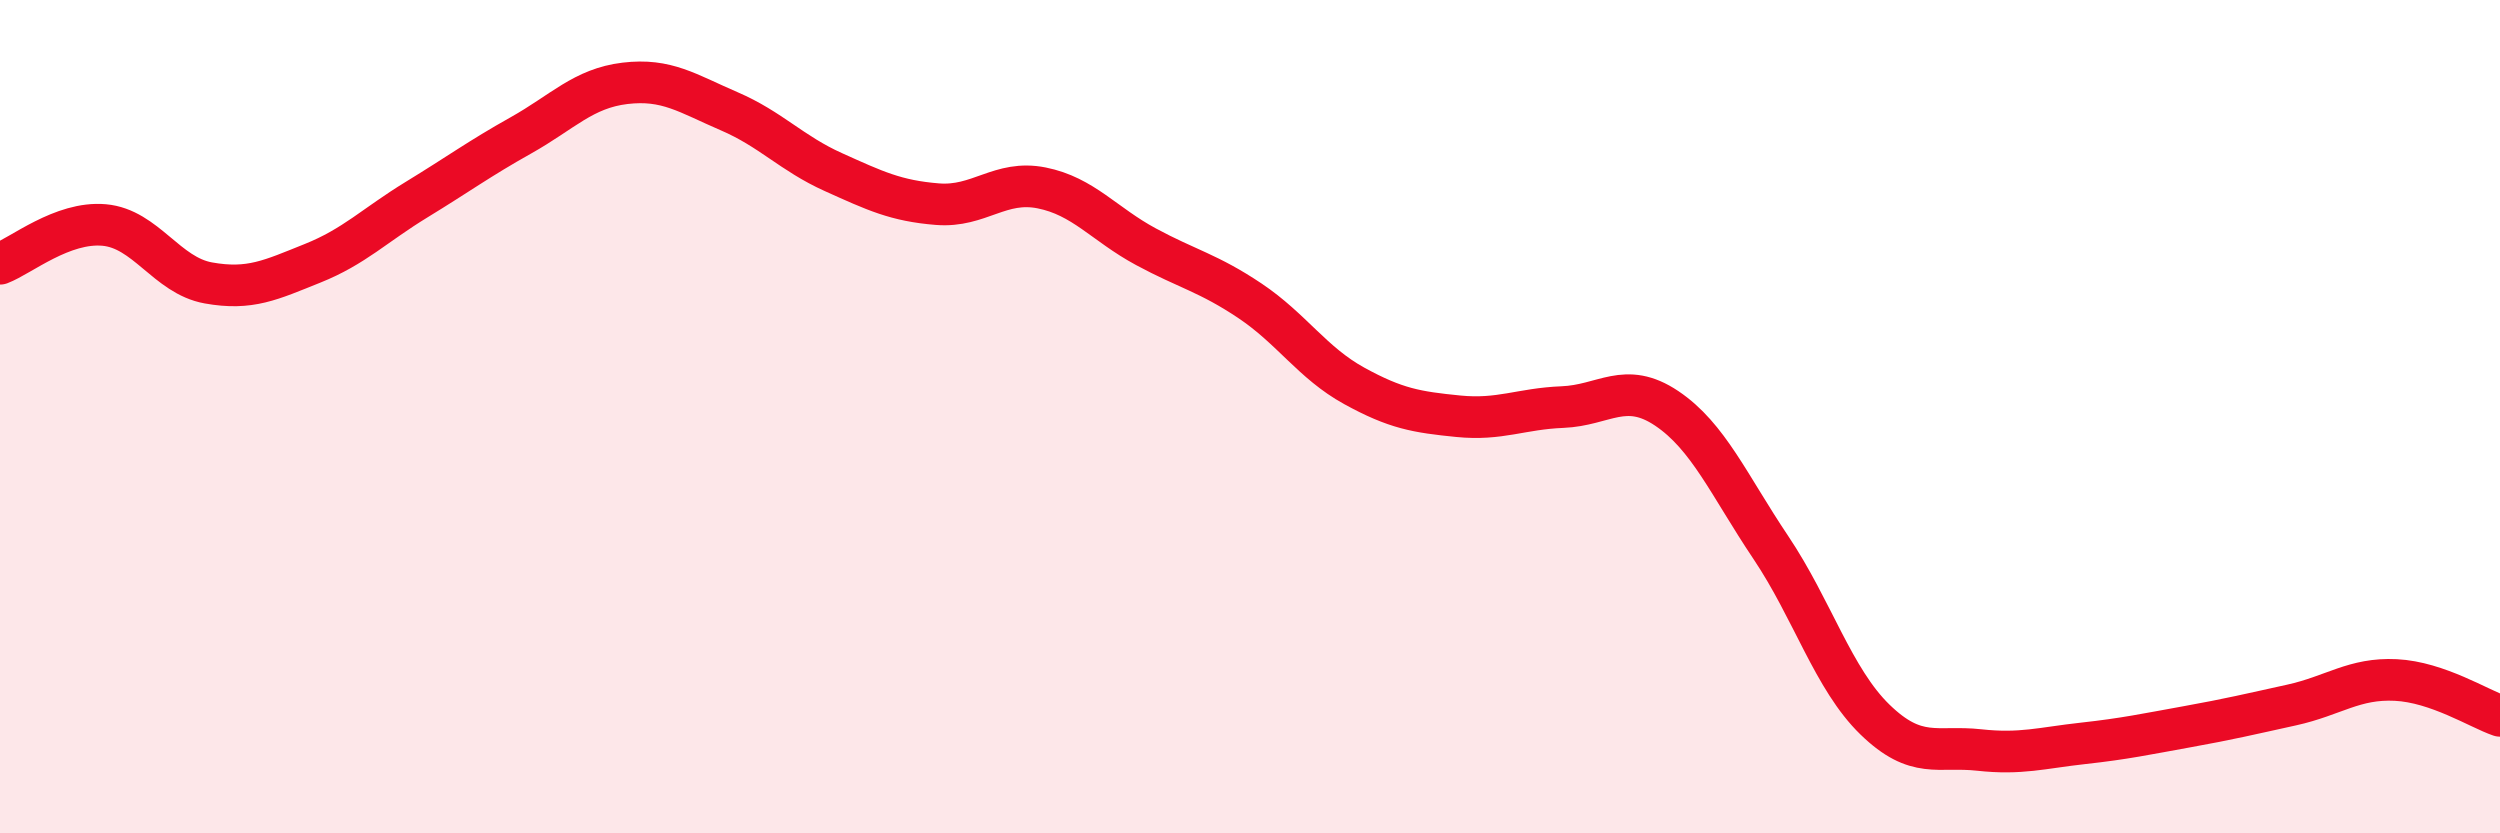
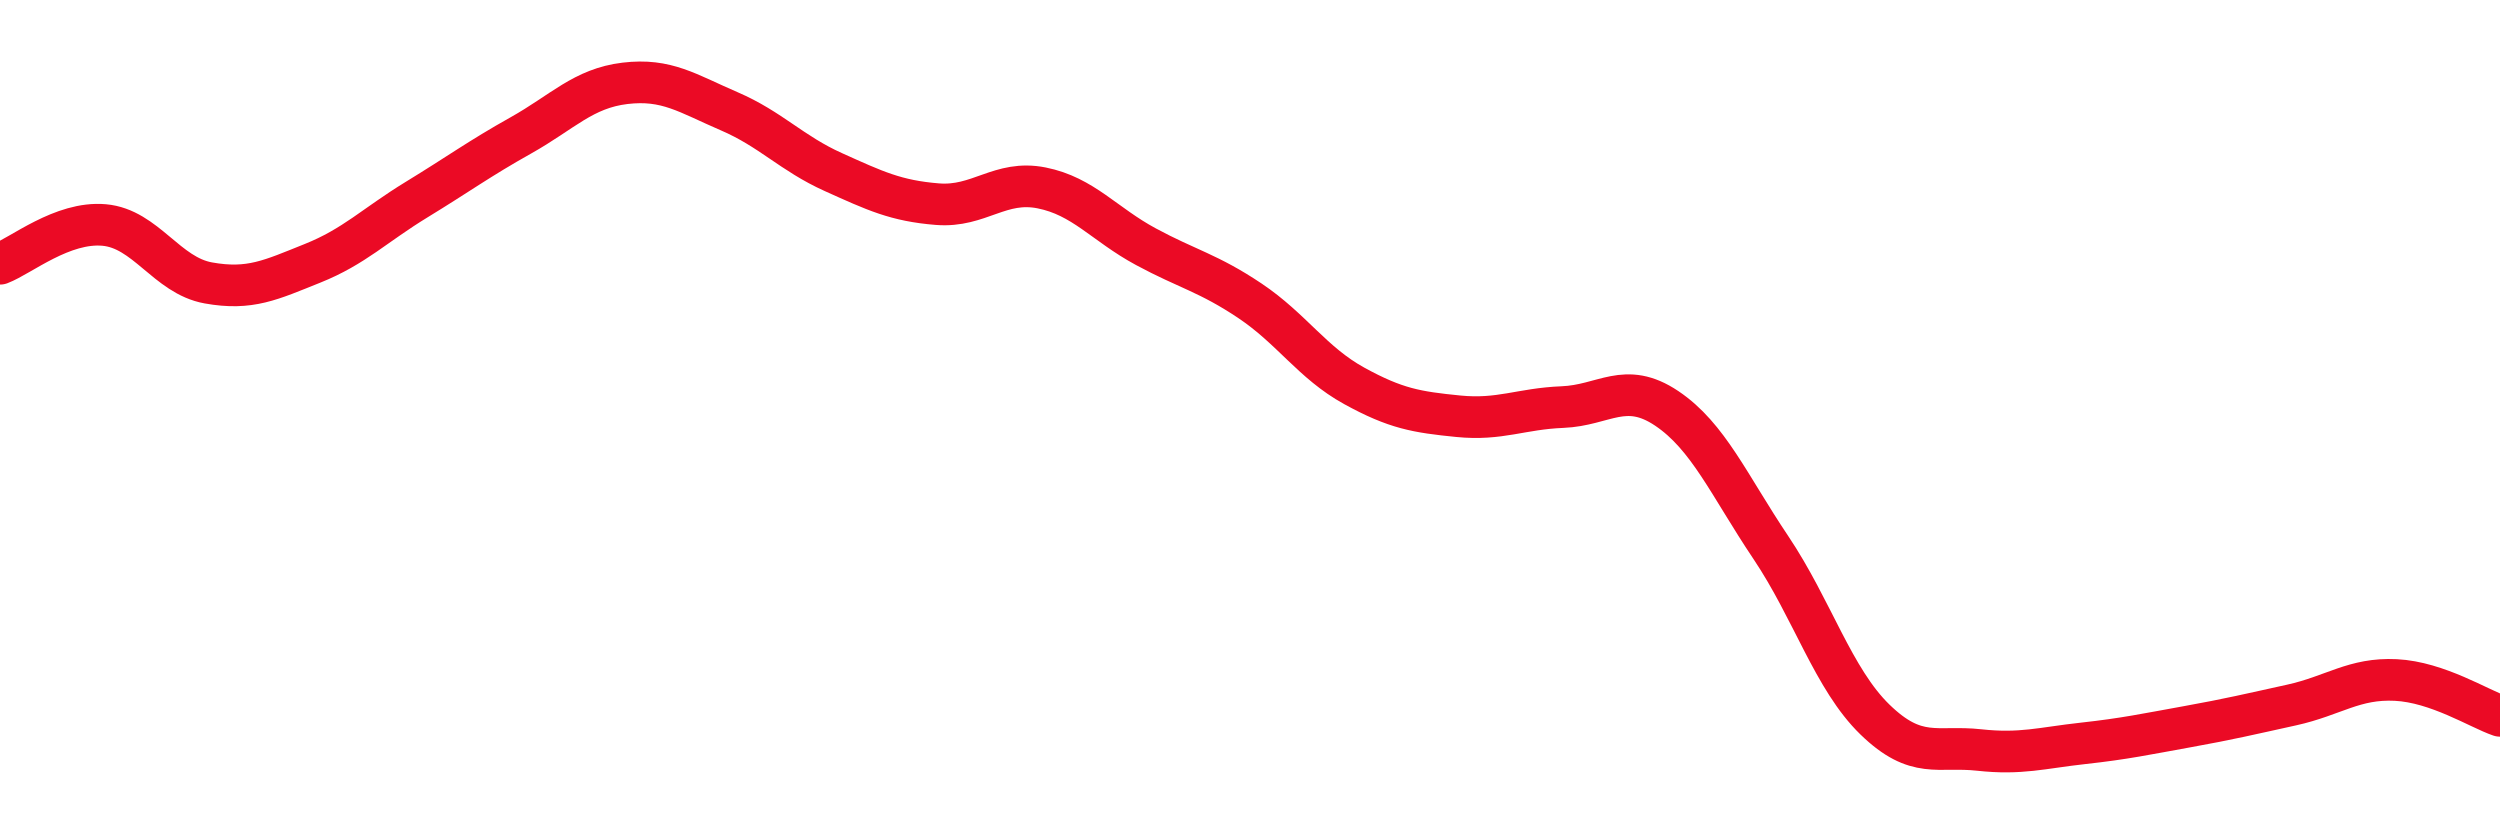
<svg xmlns="http://www.w3.org/2000/svg" width="60" height="20" viewBox="0 0 60 20">
-   <path d="M 0,6.33 C 0.5,6.14 1.5,5.31 2.5,5.4 C 3.5,5.49 4,6.61 5,6.79 C 6,6.97 6.5,6.72 7.5,6.32 C 8.5,5.92 9,5.4 10,4.79 C 11,4.18 11.5,3.81 12.5,3.25 C 13.5,2.69 14,2.12 15,2 C 16,1.88 16.5,2.24 17.5,2.67 C 18.5,3.1 19,3.68 20,4.13 C 21,4.58 21.5,4.82 22.5,4.9 C 23.5,4.98 24,4.31 25,4.51 C 26,4.71 26.5,5.38 27.5,5.92 C 28.5,6.46 29,6.55 30,7.22 C 31,7.89 31.5,8.71 32.5,9.26 C 33.5,9.81 34,9.89 35,9.99 C 36,10.09 36.5,9.81 37.5,9.77 C 38.5,9.73 39,9.13 40,9.8 C 41,10.47 41.5,11.65 42.5,13.14 C 43.5,14.63 44,16.3 45,17.27 C 46,18.24 46.5,17.89 47.5,18 C 48.5,18.11 49,17.95 50,17.84 C 51,17.73 51.5,17.62 52.5,17.44 C 53.5,17.26 54,17.14 55,16.92 C 56,16.7 56.5,16.27 57.5,16.32 C 58.5,16.37 59.5,17.01 60,17.18L60 20L0 20Z" fill="#EB0A25" opacity="0.1" stroke-linecap="round" stroke-linejoin="round" />
  <path d="M 0,6.33 C 0.5,6.14 1.5,5.31 2.5,5.4 C 3.5,5.49 4,6.61 5,6.79 C 6,6.97 6.5,6.72 7.5,6.32 C 8.5,5.92 9,5.4 10,4.79 C 11,4.18 11.5,3.81 12.5,3.25 C 13.5,2.69 14,2.12 15,2 C 16,1.88 16.5,2.24 17.5,2.67 C 18.5,3.1 19,3.68 20,4.13 C 21,4.58 21.5,4.82 22.5,4.9 C 23.5,4.98 24,4.31 25,4.51 C 26,4.71 26.5,5.38 27.5,5.92 C 28.5,6.46 29,6.55 30,7.22 C 31,7.89 31.5,8.71 32.5,9.26 C 33.5,9.81 34,9.89 35,9.99 C 36,10.09 36.5,9.81 37.5,9.77 C 38.5,9.73 39,9.13 40,9.8 C 41,10.47 41.5,11.65 42.5,13.14 C 43.5,14.63 44,16.3 45,17.27 C 46,18.24 46.5,17.89 47.5,18 C 48.5,18.11 49,17.95 50,17.84 C 51,17.73 51.5,17.62 52.5,17.44 C 53.5,17.26 54,17.14 55,16.92 C 56,16.7 56.5,16.27 57.5,16.32 C 58.5,16.37 59.5,17.01 60,17.18" stroke="#EB0A25" stroke-width="1" fill="none" stroke-linecap="round" stroke-linejoin="round" />
</svg>